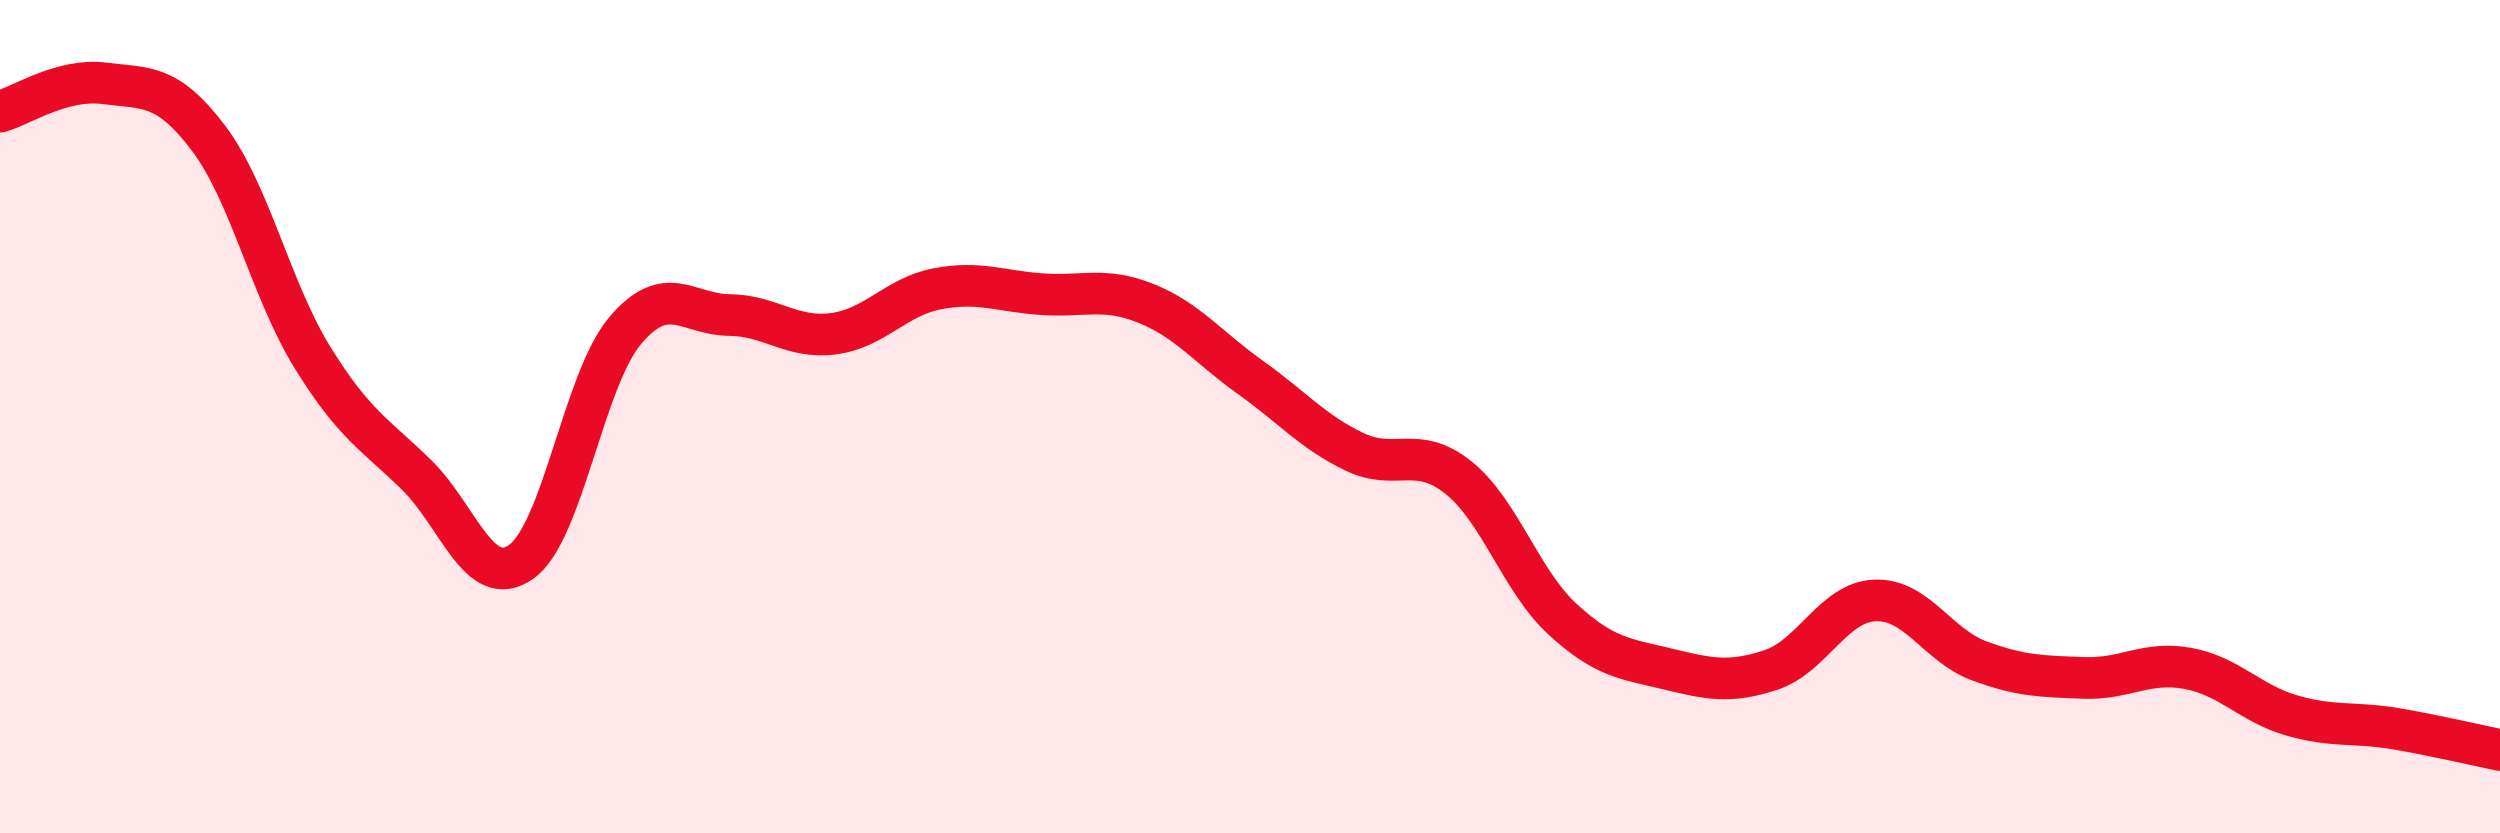
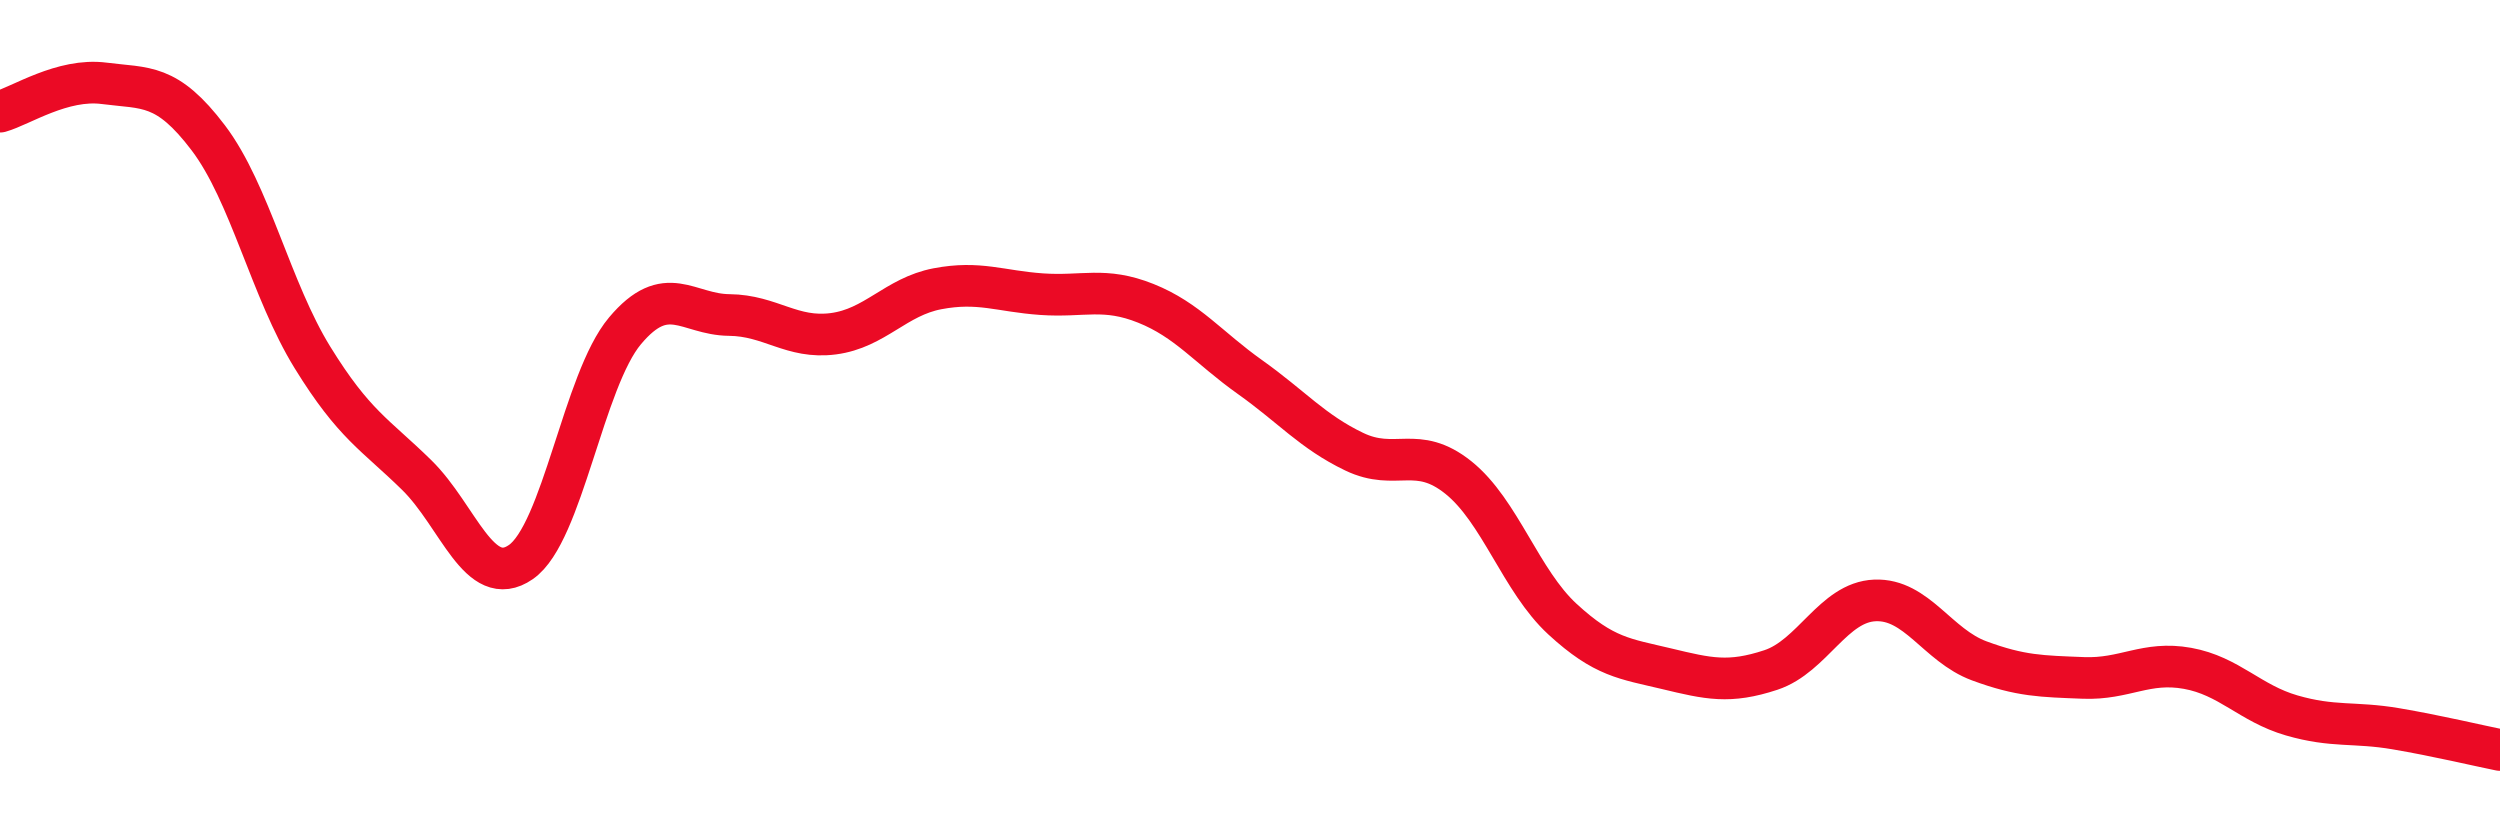
<svg xmlns="http://www.w3.org/2000/svg" width="60" height="20" viewBox="0 0 60 20">
-   <path d="M 0,2.68 C 0.5,2.54 1.5,1.87 2.5,2 C 3.5,2.13 4,1.99 5,3.31 C 6,4.63 6.5,6.96 7.5,8.58 C 8.5,10.2 9,10.42 10,11.4 C 11,12.38 11.5,14.18 12.5,13.49 C 13.5,12.8 14,9.13 15,7.94 C 16,6.75 16.5,7.55 17.5,7.56 C 18.5,7.57 19,8.14 20,8.01 C 21,7.88 21.5,7.12 22.5,6.93 C 23.5,6.74 24,6.99 25,7.06 C 26,7.13 26.5,6.88 27.5,7.28 C 28.5,7.68 29,8.34 30,9.05 C 31,9.76 31.5,10.36 32.5,10.84 C 33.5,11.32 34,10.66 35,11.46 C 36,12.26 36.5,13.94 37.5,14.86 C 38.5,15.78 39,15.81 40,16.05 C 41,16.29 41.5,16.41 42.5,16.08 C 43.5,15.75 44,14.45 45,14.41 C 46,14.37 46.5,15.49 47.5,15.86 C 48.5,16.23 49,16.23 50,16.27 C 51,16.31 51.5,15.86 52.5,16.04 C 53.5,16.22 54,16.88 55,17.17 C 56,17.46 56.5,17.32 57.5,17.49 C 58.5,17.66 59.5,17.9 60,18L60 20L0 20Z" fill="#EB0A25" opacity="0.1" stroke-linecap="round" stroke-linejoin="round" />
  <path d="M 0,2.68 C 0.5,2.54 1.5,1.87 2.5,2 C 3.5,2.13 4,1.99 5,3.31 C 6,4.63 6.5,6.96 7.5,8.58 C 8.5,10.2 9,10.42 10,11.4 C 11,12.38 11.5,14.18 12.5,13.49 C 13.5,12.8 14,9.13 15,7.94 C 16,6.75 16.5,7.55 17.5,7.56 C 18.5,7.57 19,8.14 20,8.01 C 21,7.88 21.5,7.12 22.5,6.93 C 23.5,6.74 24,6.99 25,7.06 C 26,7.13 26.5,6.88 27.5,7.28 C 28.5,7.68 29,8.34 30,9.05 C 31,9.76 31.5,10.36 32.5,10.84 C 33.5,11.32 34,10.66 35,11.46 C 36,12.26 36.5,13.94 37.5,14.86 C 38.5,15.78 39,15.81 40,16.05 C 41,16.29 41.5,16.41 42.5,16.08 C 43.5,15.75 44,14.45 45,14.41 C 46,14.37 46.5,15.49 47.5,15.86 C 48.5,16.23 49,16.23 50,16.27 C 51,16.31 51.5,15.86 52.5,16.04 C 53.5,16.22 54,16.88 55,17.17 C 56,17.46 56.5,17.32 57.5,17.49 C 58.5,17.66 59.5,17.9 60,18" stroke="#EB0A25" stroke-width="1" fill="none" stroke-linecap="round" stroke-linejoin="round" />
</svg>